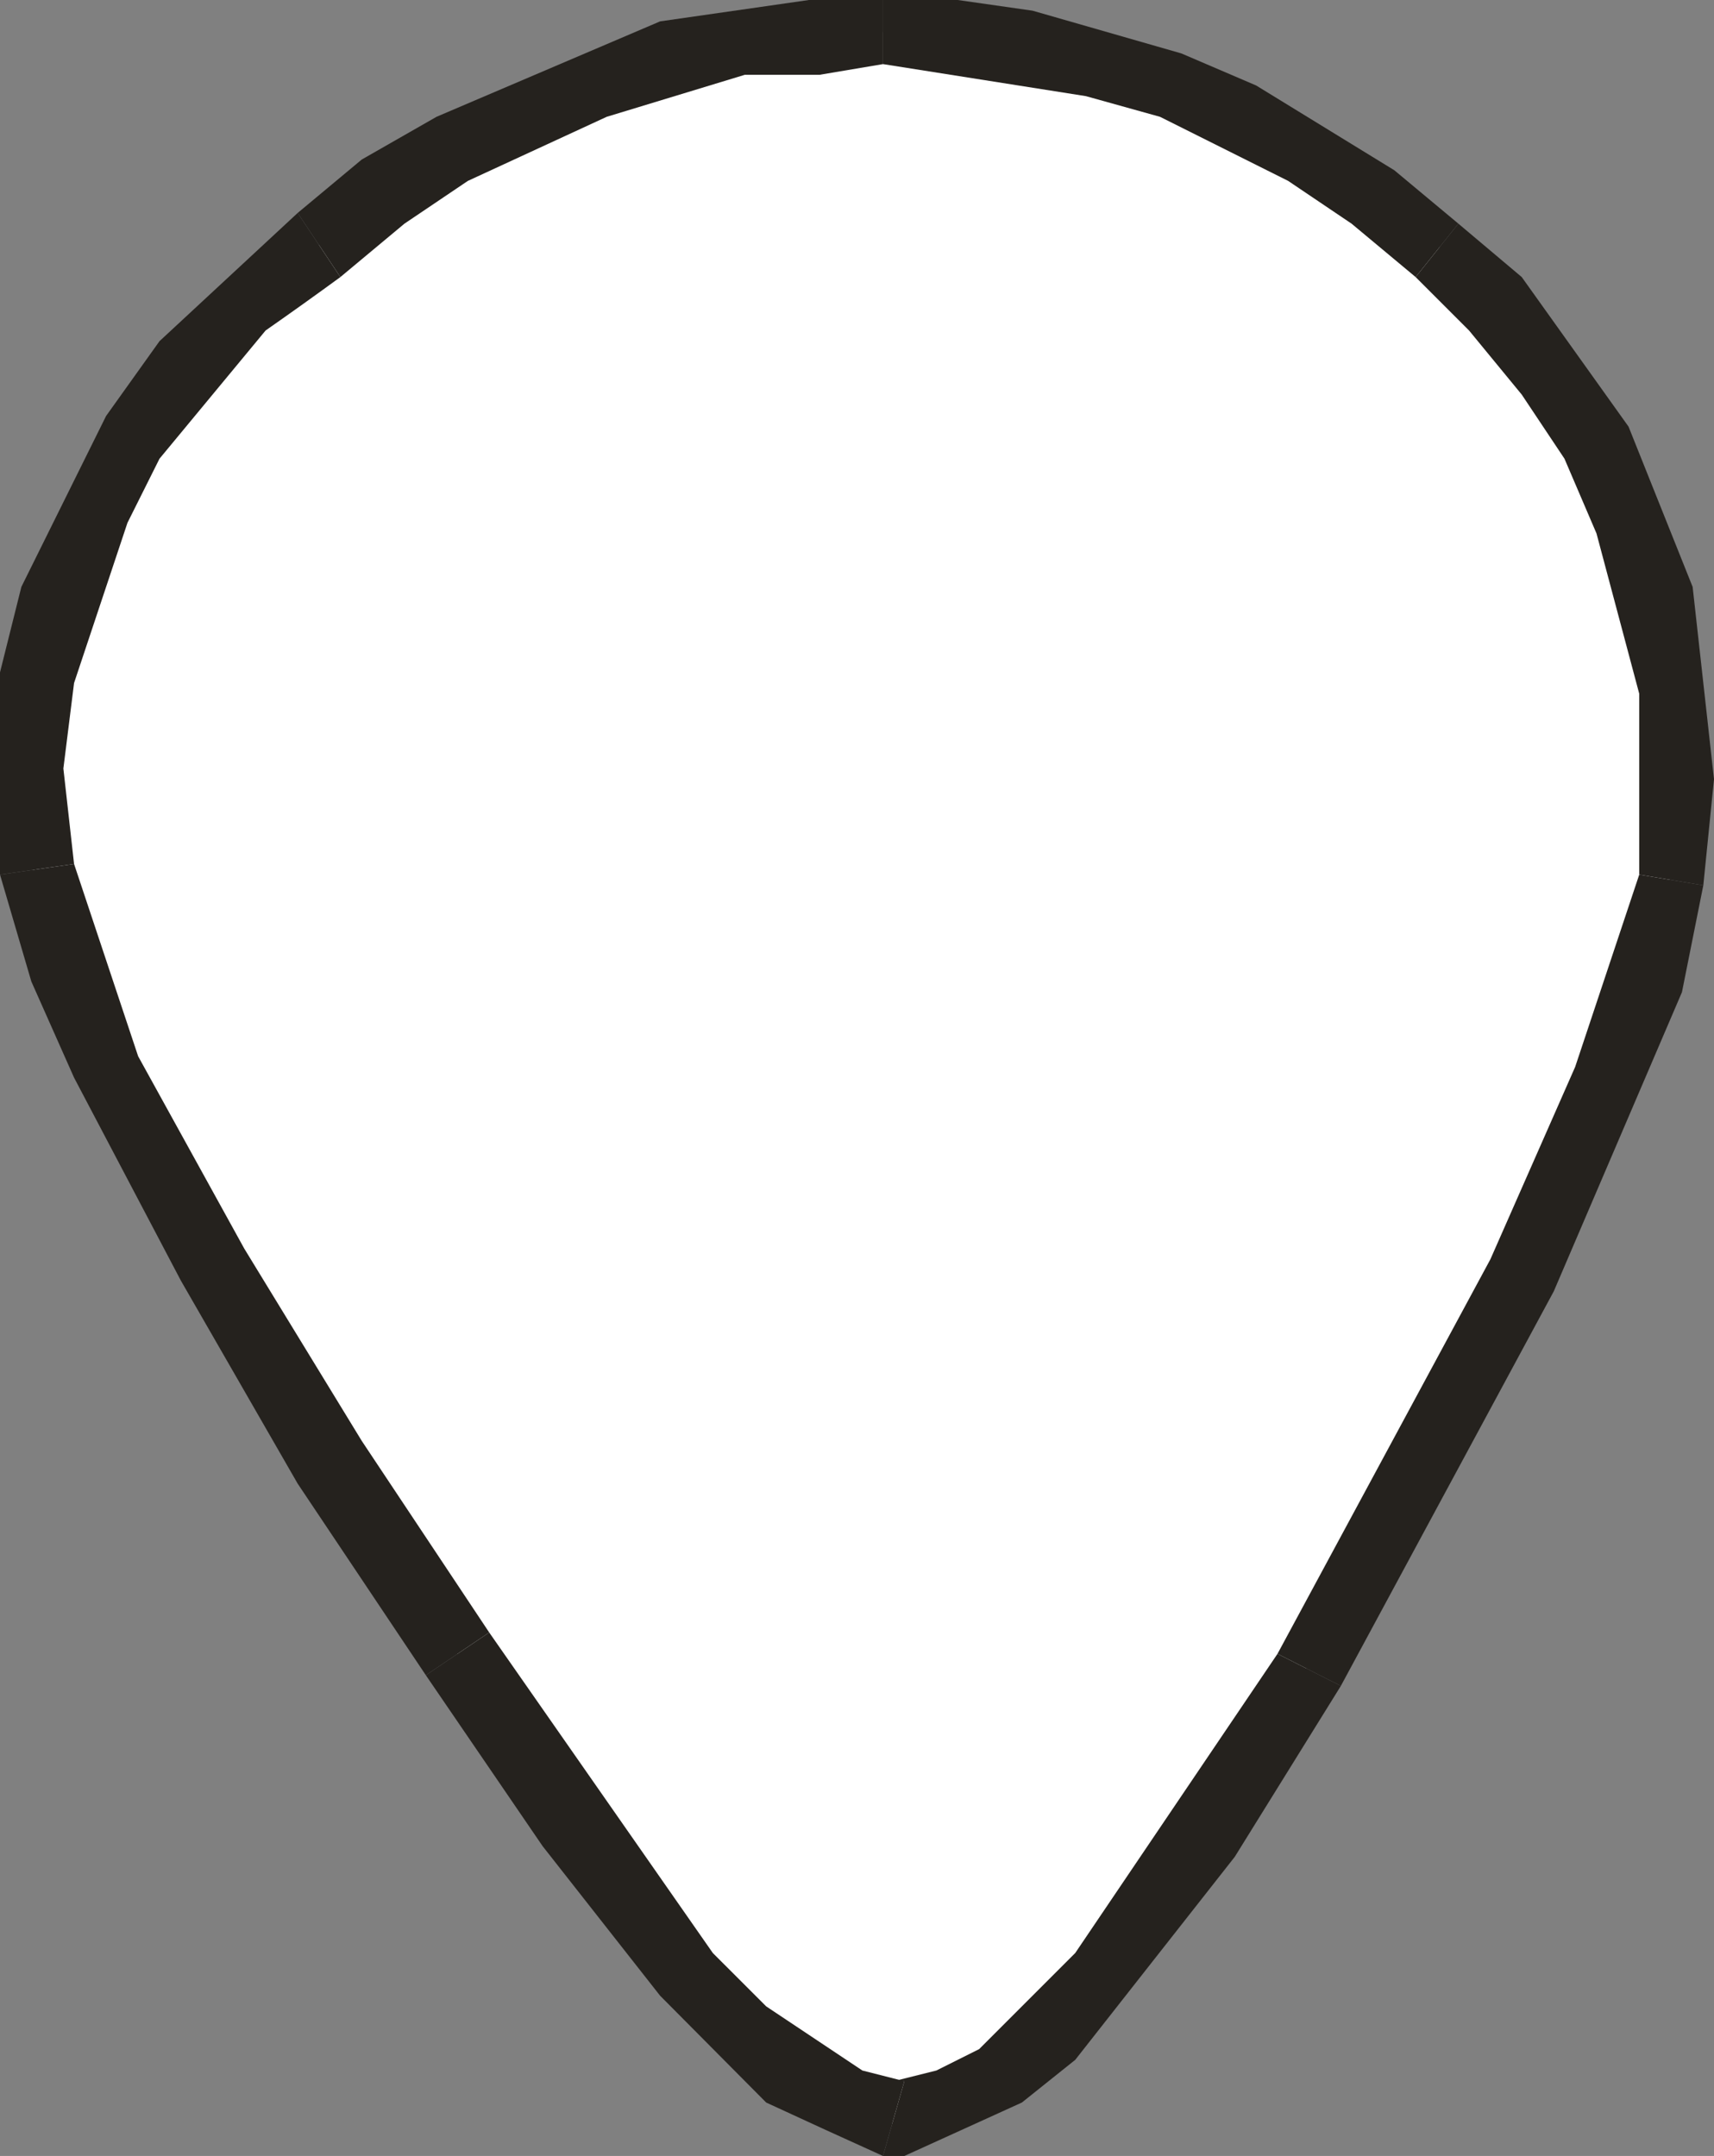
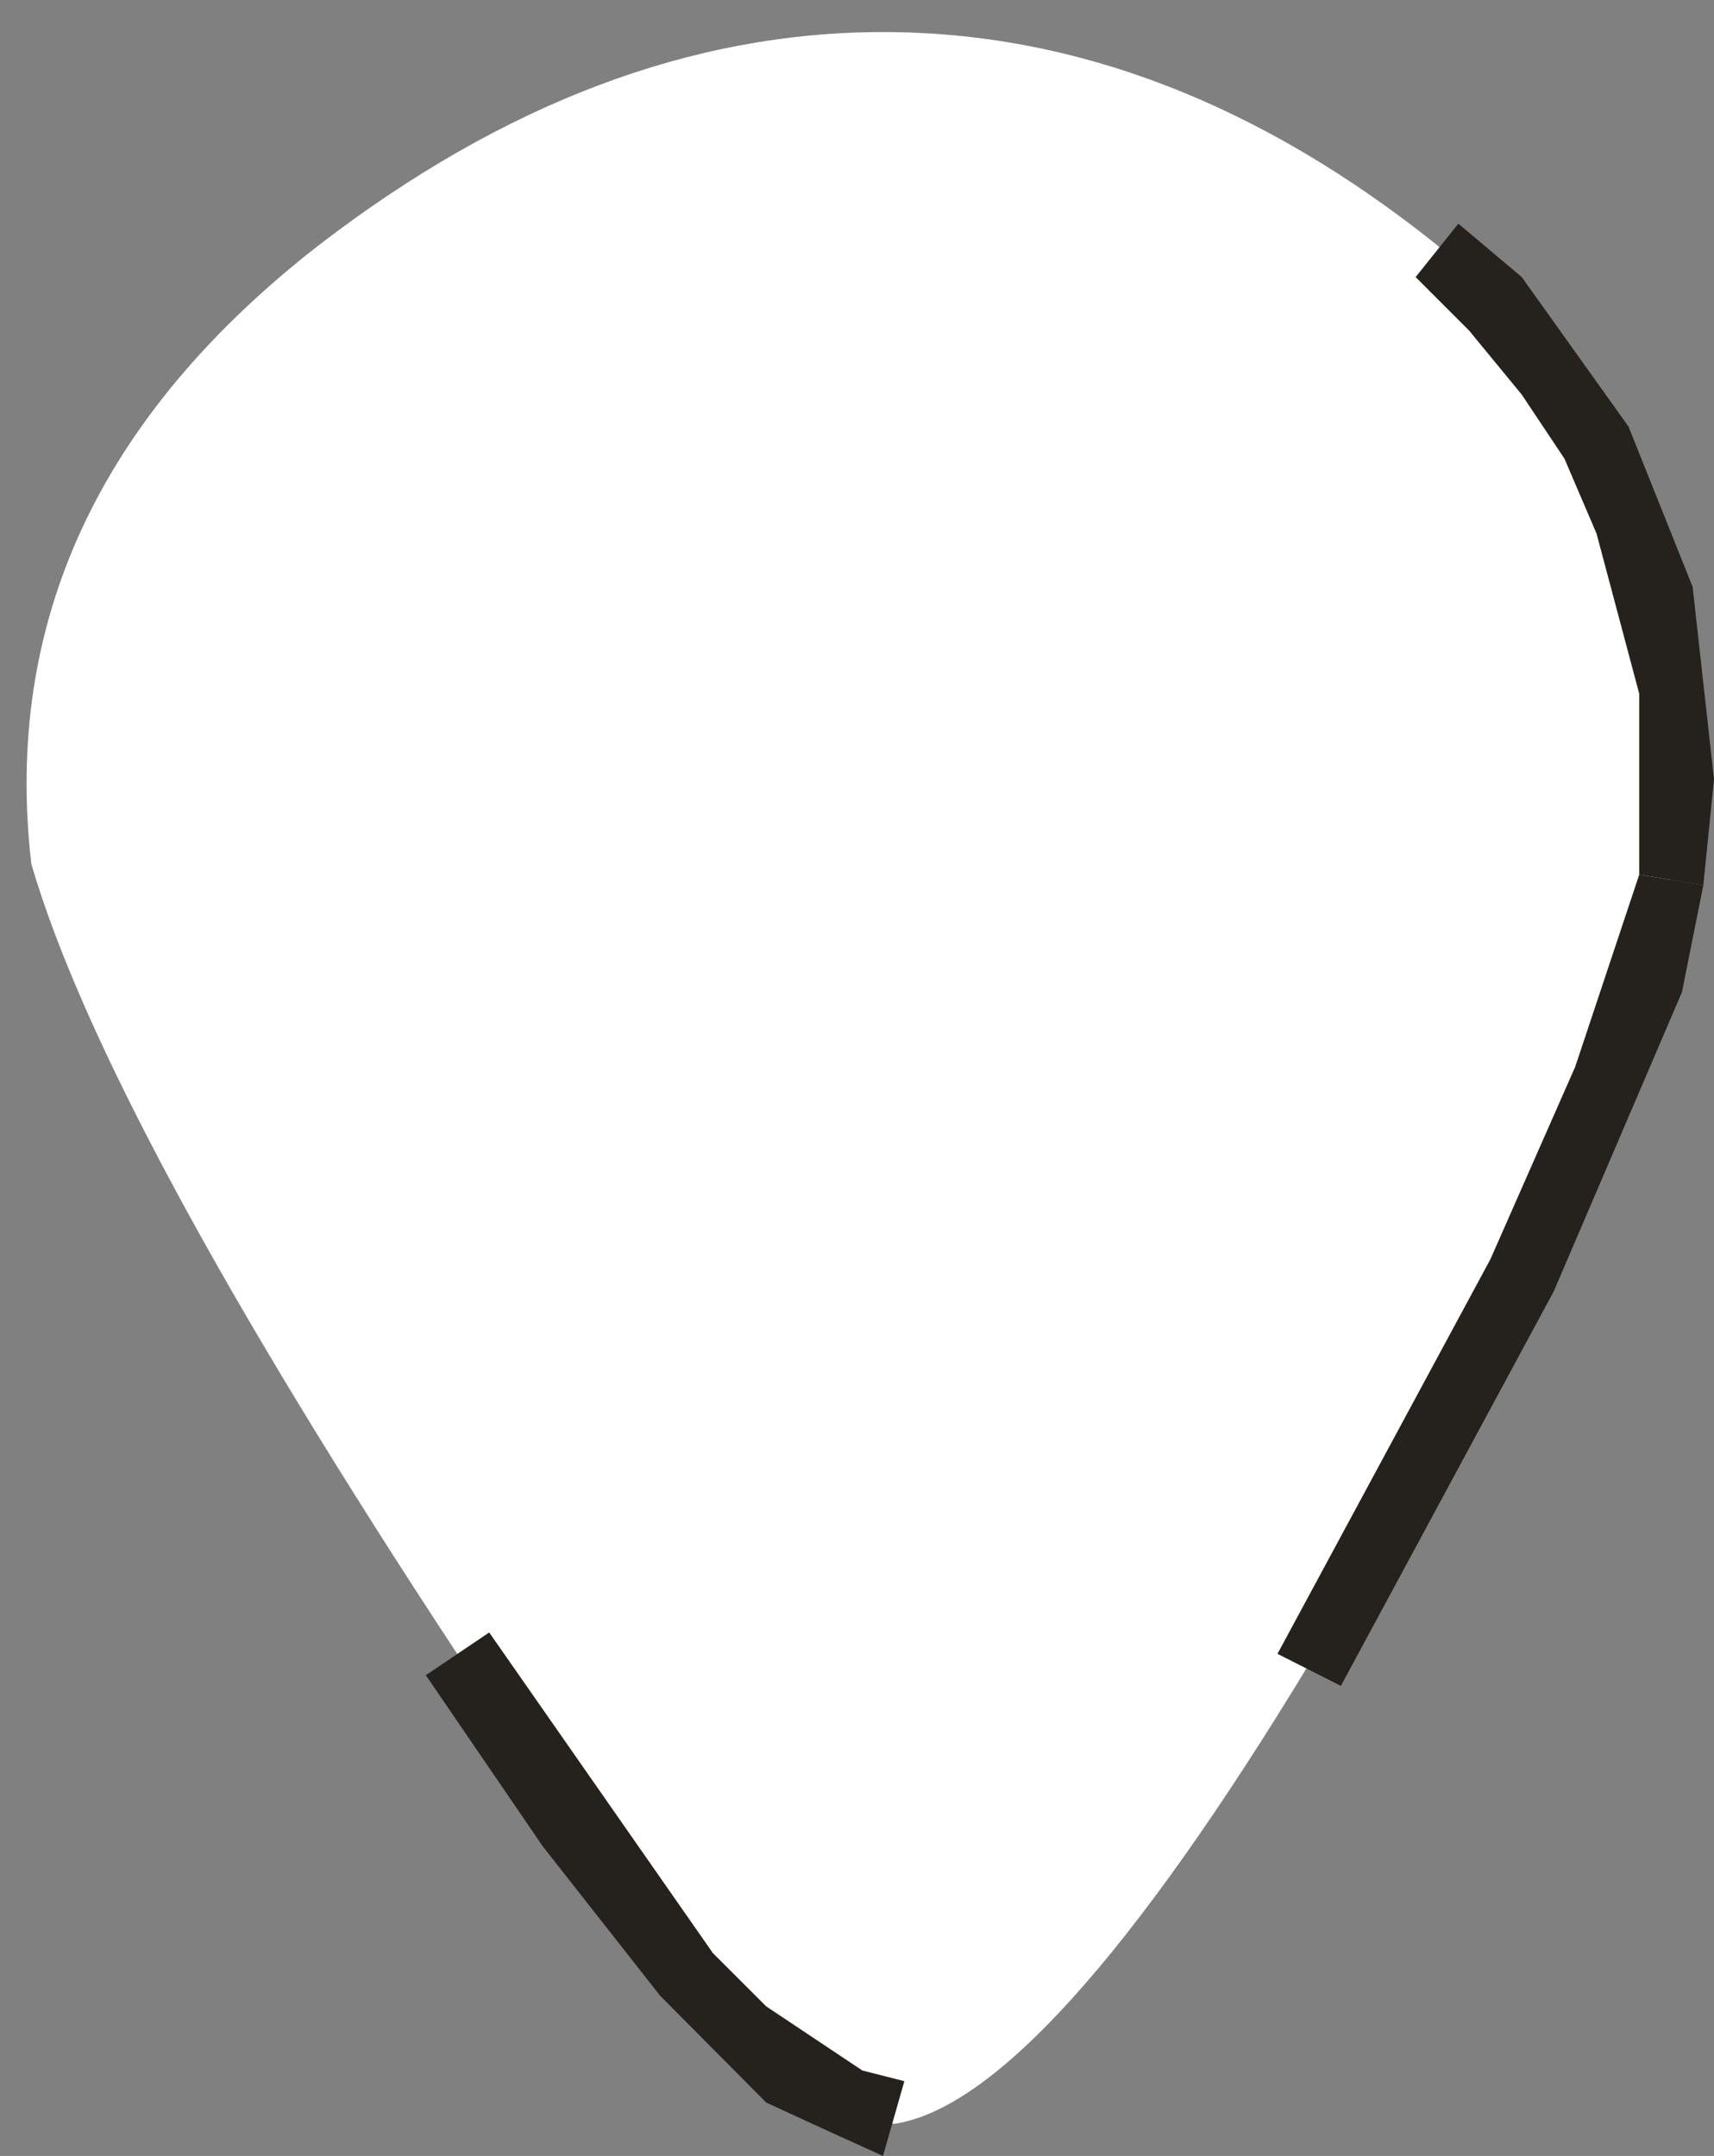
<svg xmlns="http://www.w3.org/2000/svg" height="151.35px" width="120.35px">
  <rect width="100%" height="100%" fill="#808080" stroke="none" />
  <g transform="matrix(1.0, 0.0, 0.0, 1.0, 60.2, 75.7)">
    <path d="M40.7 -58.5 Q60.15 -41.25 57.15 -14.3 51.9 8.2 31.7 41.15 13.05 71.9 2.55 73.4 -7.9 71.15 -28.1 40.4 -52.75 2.95 -58.0 -15.05 -60.95 -40.5 -37.8 -58.5 -18.35 -73.45 1.8 -73.45 22.0 -73.45 40.7 -58.5" fill="#ffffff" fill-rule="evenodd" stroke="none" />
-     <path d="M12.3 -74.95 L22.75 -71.95 28.0 -69.7 37.7 -63.75 42.2 -60.0 39.2 -56.25 34.7 -60.0 30.25 -63.0 21.25 -67.5 16.05 -68.95 1.8 -71.2 1.8 -75.7 7.05 -75.7 12.3 -74.95" fill="#25221e" fill-rule="evenodd" stroke="none" />
    <path d="M46.65 -56.25 L54.15 -45.75 58.65 -34.5 60.15 -21.0 59.4 -13.55 54.9 -14.3 54.9 -27.0 51.9 -38.25 49.65 -43.5 46.65 -48.0 42.95 -52.5 39.2 -56.25 42.2 -60.0 46.65 -56.25" fill="#25221e" fill-rule="evenodd" stroke="none" />
    <path d="M50.4 -0.8 L54.9 -14.3 59.4 -13.55 57.9 -6.05 48.9 14.95 33.95 42.65 29.5 40.4 44.45 12.7 50.4 -0.8" fill="#25221e" fill-rule="evenodd" stroke="none" />
-     <path d="M29.5 40.4 L33.95 42.65 26.5 54.65 15.3 68.9 11.55 71.9 3.3 75.65 1.8 75.65 3.3 70.4 2.55 70.4 5.55 69.65 8.55 68.15 15.3 61.4 29.5 40.4" fill="#25221e" fill-rule="evenodd" stroke="none" />
    <path d="M-30.3 41.9 L-25.85 38.9 -10.15 61.4 -6.4 65.15 0.35 69.65 3.3 70.4 1.8 75.65 Q-2.3 73.8 -6.4 71.9 L-13.85 64.4 -22.1 53.9 -30.3 41.9" fill="#25221e" fill-rule="evenodd" stroke="none" />
-     <path d="M-55.0 -15.05 L-50.5 -1.55 -43.05 11.95 -34.8 25.45 -25.85 38.9 -30.3 41.9 -39.3 28.45 -47.5 14.2 -55.0 -0.05 -58.0 -6.8 -60.2 -14.3 -55.0 -15.05" fill="#25221e" fill-rule="evenodd" stroke="none" />
-     <path d="M-49.0 -51.75 L-39.3 -60.75 -36.3 -56.25 Q-38.9 -54.35 -41.55 -52.5 L-49.0 -43.5 -51.25 -39.0 -55.0 -27.75 -55.75 -21.75 -55.0 -15.05 -60.2 -14.3 -60.2 -28.5 -58.7 -34.5 -52.75 -46.5 -49.0 -51.75" fill="#25221e" fill-rule="evenodd" stroke="none" />
-     <path d="M-13.85 -74.2 L-3.4 -75.7 1.8 -75.7 1.8 -71.2 -2.65 -70.45 -7.9 -70.45 -17.6 -67.5 -27.35 -63.0 -31.8 -60.0 -36.3 -56.25 -39.3 -60.75 -34.8 -64.5 -29.55 -67.5 -13.85 -74.2" fill="#25221e" fill-rule="evenodd" stroke="none" />
  </g>
</svg>